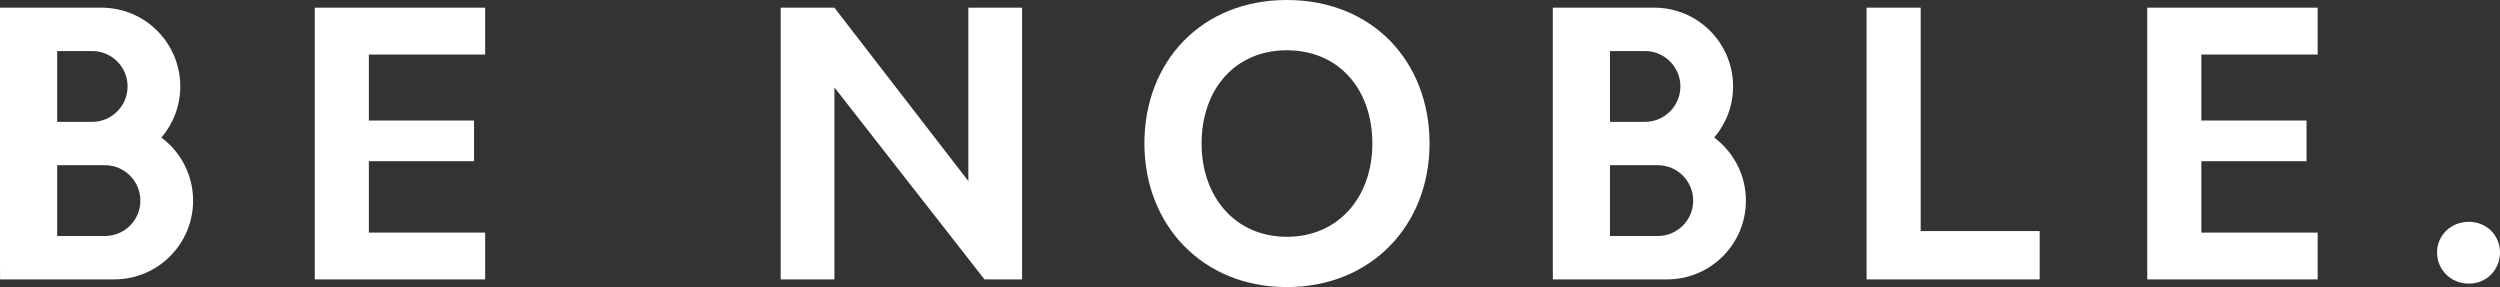
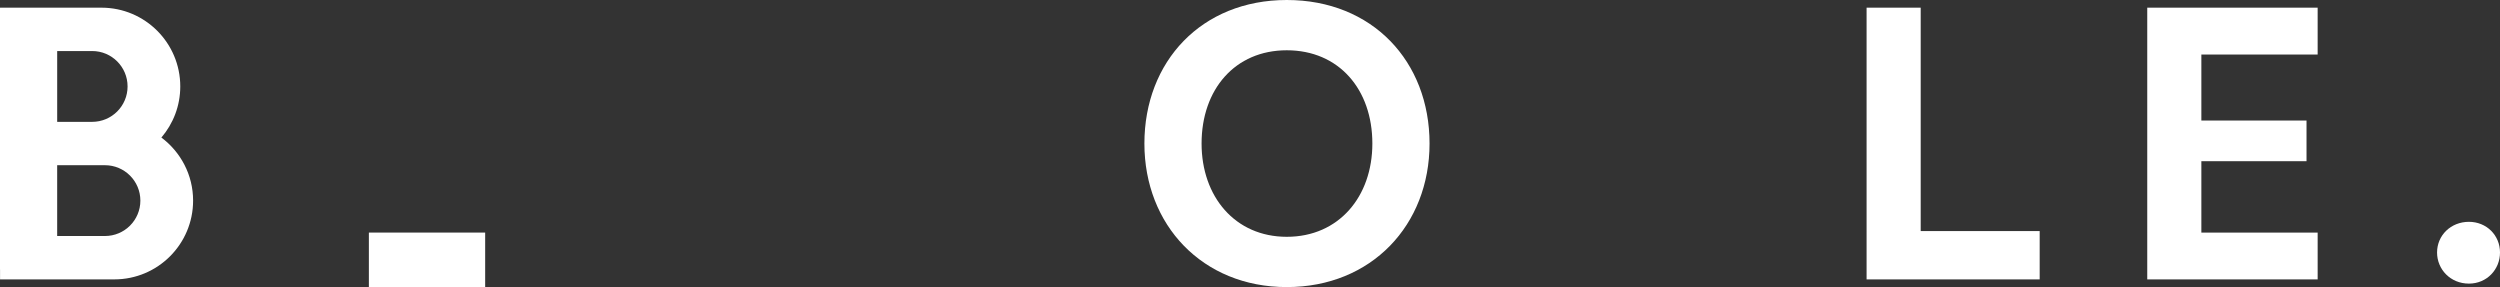
<svg xmlns="http://www.w3.org/2000/svg" id="_レイヤー_2" viewBox="0 0 200 22.966">
  <rect x="0" y="0" width="200" height="22.966" fill="#333333" stroke="none" />
  <defs>
    <style>.cls-1{fill:#fff;}</style>
  </defs>
  <g id="_レイヤー_1-2">
    <g>
-       <path class="cls-1" d="M29.51,12.895v5.711h9.303v3.746h-13.632V.614h13.632v3.746h-9.303v5.281h8.413v3.254h-8.413Z" />
+       <path class="cls-1" d="M29.51,12.895v5.711h9.303v3.746h-13.632h13.632v3.746h-9.303v5.281h8.413v3.254h-8.413Z" />
      <path class="cls-1" d="M91.552,11.483c0-6.57,4.575-11.483,11.391-11.483,6.847,0,11.421,4.912,11.421,11.483,0,6.509-4.636,11.483-11.421,11.483-6.755,0-11.391-4.974-11.391-11.483Zm18.237,0c0-4.329-2.671-7.461-6.847-7.461-4.145,0-6.816,3.132-6.816,7.461,0,4.237,2.671,7.461,6.816,7.461,4.175,0,6.847-3.224,6.847-7.461Z" />
-       <polygon class="cls-1" points="77.468 .614 77.468 14.488 66.753 .614 62.455 .614 62.455 22.351 66.753 22.351 66.753 6.995 78.758 22.351 81.766 22.351 81.766 .614 77.468 .614" />
      <path class="cls-1" d="M12.91,11.005c.941-1.101,1.512-2.527,1.512-4.089,0-3.48-2.821-6.302-6.302-6.302H.004v.015h-.004V21.56H.004v.791H9.146c3.48,0,6.302-2.821,6.302-6.302,0-2.067-1-3.896-2.537-5.045Zm-2.704-4.089c0,1.564-1.268,2.832-2.832,2.832h-2.799V4.083h2.799c1.564,0,2.832,1.268,2.832,2.832Zm-1.808,11.966h-3.824v-5.665h3.824c1.564,0,2.832,1.268,2.832,2.832,0,1.564-1.268,2.832-2.832,2.832Z" />
      <path class="cls-1" d="M149.327,.614h4.329V18.483h9.518v3.868h-13.847V.614Z" />
      <path class="cls-1" d="M194.965,20.202c0-1.381,1.105-2.456,2.548-2.456,1.412,0,2.487,1.075,2.487,2.456,0,1.351-1.044,2.487-2.487,2.487-1.474,0-2.548-1.136-2.548-2.487Z" />
      <path class="cls-1" d="M176.109,12.895v5.711h9.303v3.746h-13.632V.614h13.632v3.746h-9.303v5.281h8.413v3.254h-8.413Z" />
-       <path class="cls-1" d="M137.135,11.005c.941-1.101,1.512-2.527,1.512-4.089,0-3.48-2.821-6.302-6.302-6.302h-8.117v.015h-.004V21.56h.004v.791h9.142c3.48,0,6.302-2.821,6.302-6.302,0-2.067-1-3.896-2.537-5.045Zm-2.704-4.089c0,1.564-1.268,2.832-2.832,2.832h-2.799V4.083h2.799c1.564,0,2.832,1.268,2.832,2.832Zm-1.808,11.966h-3.824v-5.665h3.824c1.564,0,2.832,1.268,2.832,2.832,0,1.564-1.268,2.832-2.832,2.832Z" />
    </g>
  </g>
</svg>